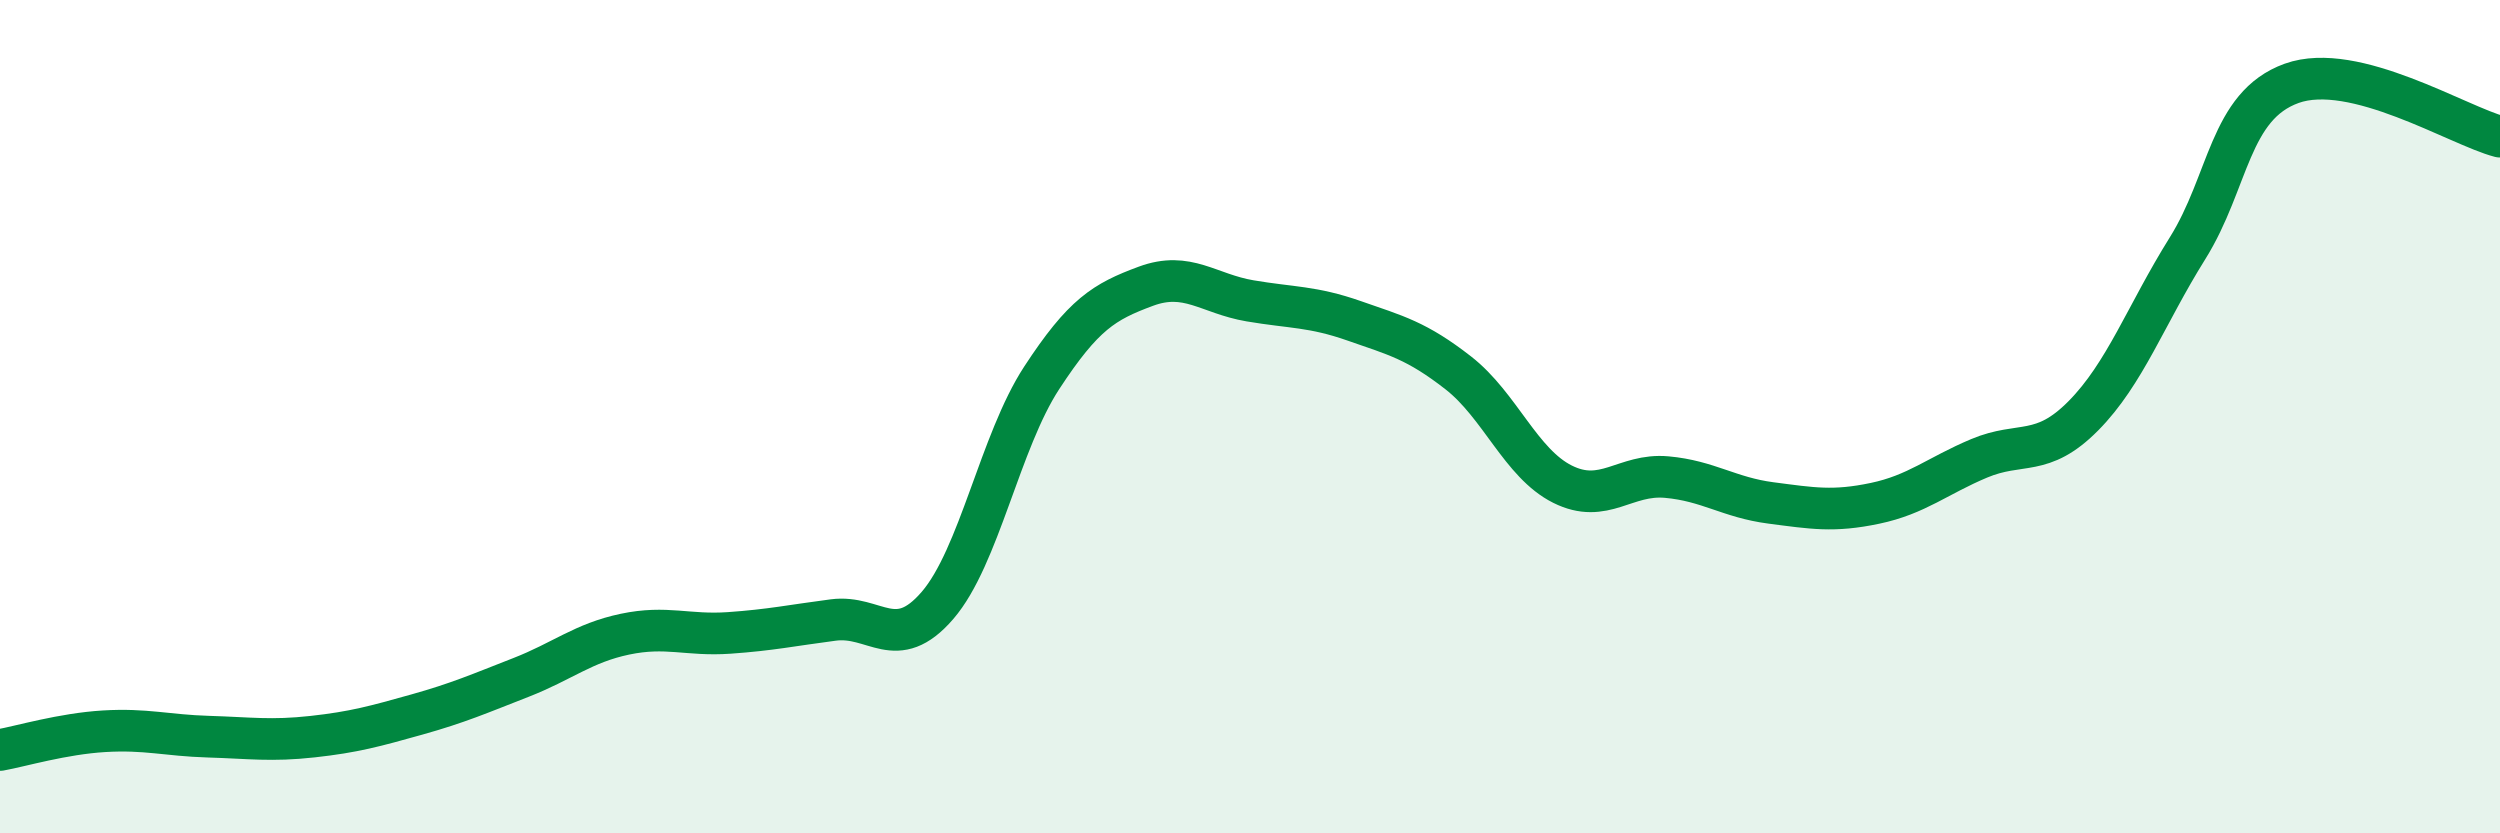
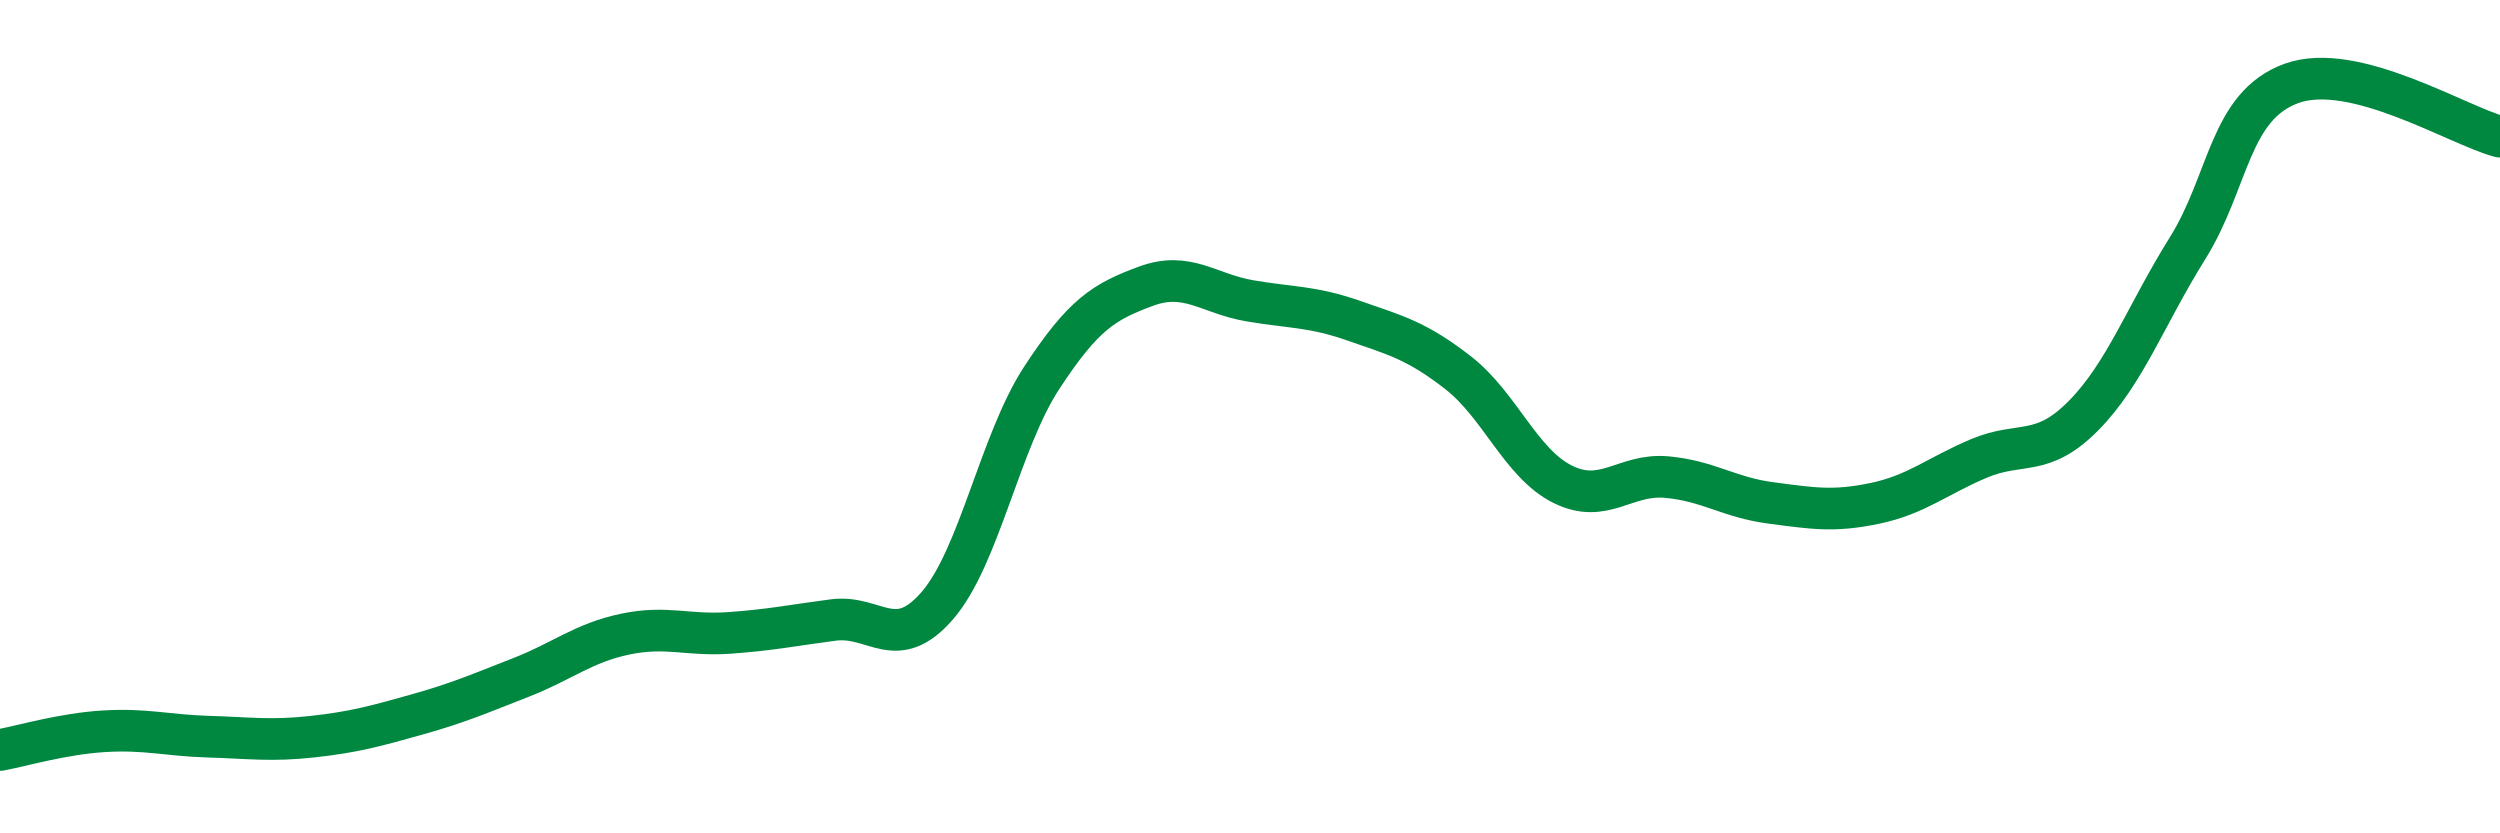
<svg xmlns="http://www.w3.org/2000/svg" width="60" height="20" viewBox="0 0 60 20">
-   <path d="M 0,18 C 0.5,17.91 1.5,17.61 2.5,17.55 C 3.5,17.49 4,17.65 5,17.68 C 6,17.71 6.5,17.79 7.5,17.68 C 8.5,17.57 9,17.43 10,17.15 C 11,16.87 11.5,16.65 12.5,16.26 C 13.5,15.87 14,15.43 15,15.22 C 16,15.01 16.5,15.26 17.5,15.19 C 18.5,15.12 19,15.01 20,14.88 C 21,14.75 21.5,15.69 22.5,14.53 C 23.5,13.37 24,10.6 25,9.07 C 26,7.54 26.5,7.24 27.5,6.87 C 28.5,6.5 29,7.05 30,7.22 C 31,7.39 31.5,7.35 32.5,7.7 C 33.5,8.05 34,8.17 35,8.95 C 36,9.73 36.5,11.12 37.5,11.62 C 38.5,12.12 39,11.36 40,11.45 C 41,11.54 41.5,11.94 42.5,12.07 C 43.5,12.2 44,12.29 45,12.08 C 46,11.87 46.5,11.42 47.5,11 C 48.5,10.58 49,10.99 50,9.98 C 51,8.97 51.5,7.56 52.5,5.96 C 53.5,4.36 53.5,2.54 55,2 C 56.5,1.46 59,3.02 60,3.28L60 20L0 20Z" fill="#008740" opacity="0.1" stroke-linecap="round" stroke-linejoin="round" />
  <path d="M 0,18 C 0.5,17.91 1.5,17.61 2.5,17.55 C 3.5,17.49 4,17.65 5,17.68 C 6,17.71 6.5,17.79 7.5,17.68 C 8.5,17.57 9,17.43 10,17.15 C 11,16.87 11.5,16.65 12.5,16.26 C 13.5,15.87 14,15.43 15,15.22 C 16,15.01 16.5,15.26 17.5,15.19 C 18.5,15.12 19,15.01 20,14.88 C 21,14.75 21.5,15.69 22.5,14.53 C 23.5,13.37 24,10.6 25,9.07 C 26,7.54 26.5,7.24 27.5,6.87 C 28.5,6.5 29,7.05 30,7.22 C 31,7.39 31.5,7.35 32.5,7.7 C 33.5,8.05 34,8.17 35,8.95 C 36,9.73 36.5,11.12 37.5,11.62 C 38.5,12.12 39,11.36 40,11.45 C 41,11.54 41.5,11.94 42.5,12.07 C 43.5,12.2 44,12.29 45,12.08 C 46,11.87 46.5,11.42 47.5,11 C 48.5,10.58 49,10.99 50,9.98 C 51,8.97 51.5,7.56 52.5,5.96 C 53.5,4.36 53.5,2.54 55,2 C 56.5,1.46 59,3.02 60,3.28" stroke="#008740" stroke-width="1" fill="none" stroke-linecap="round" stroke-linejoin="round" />
</svg>